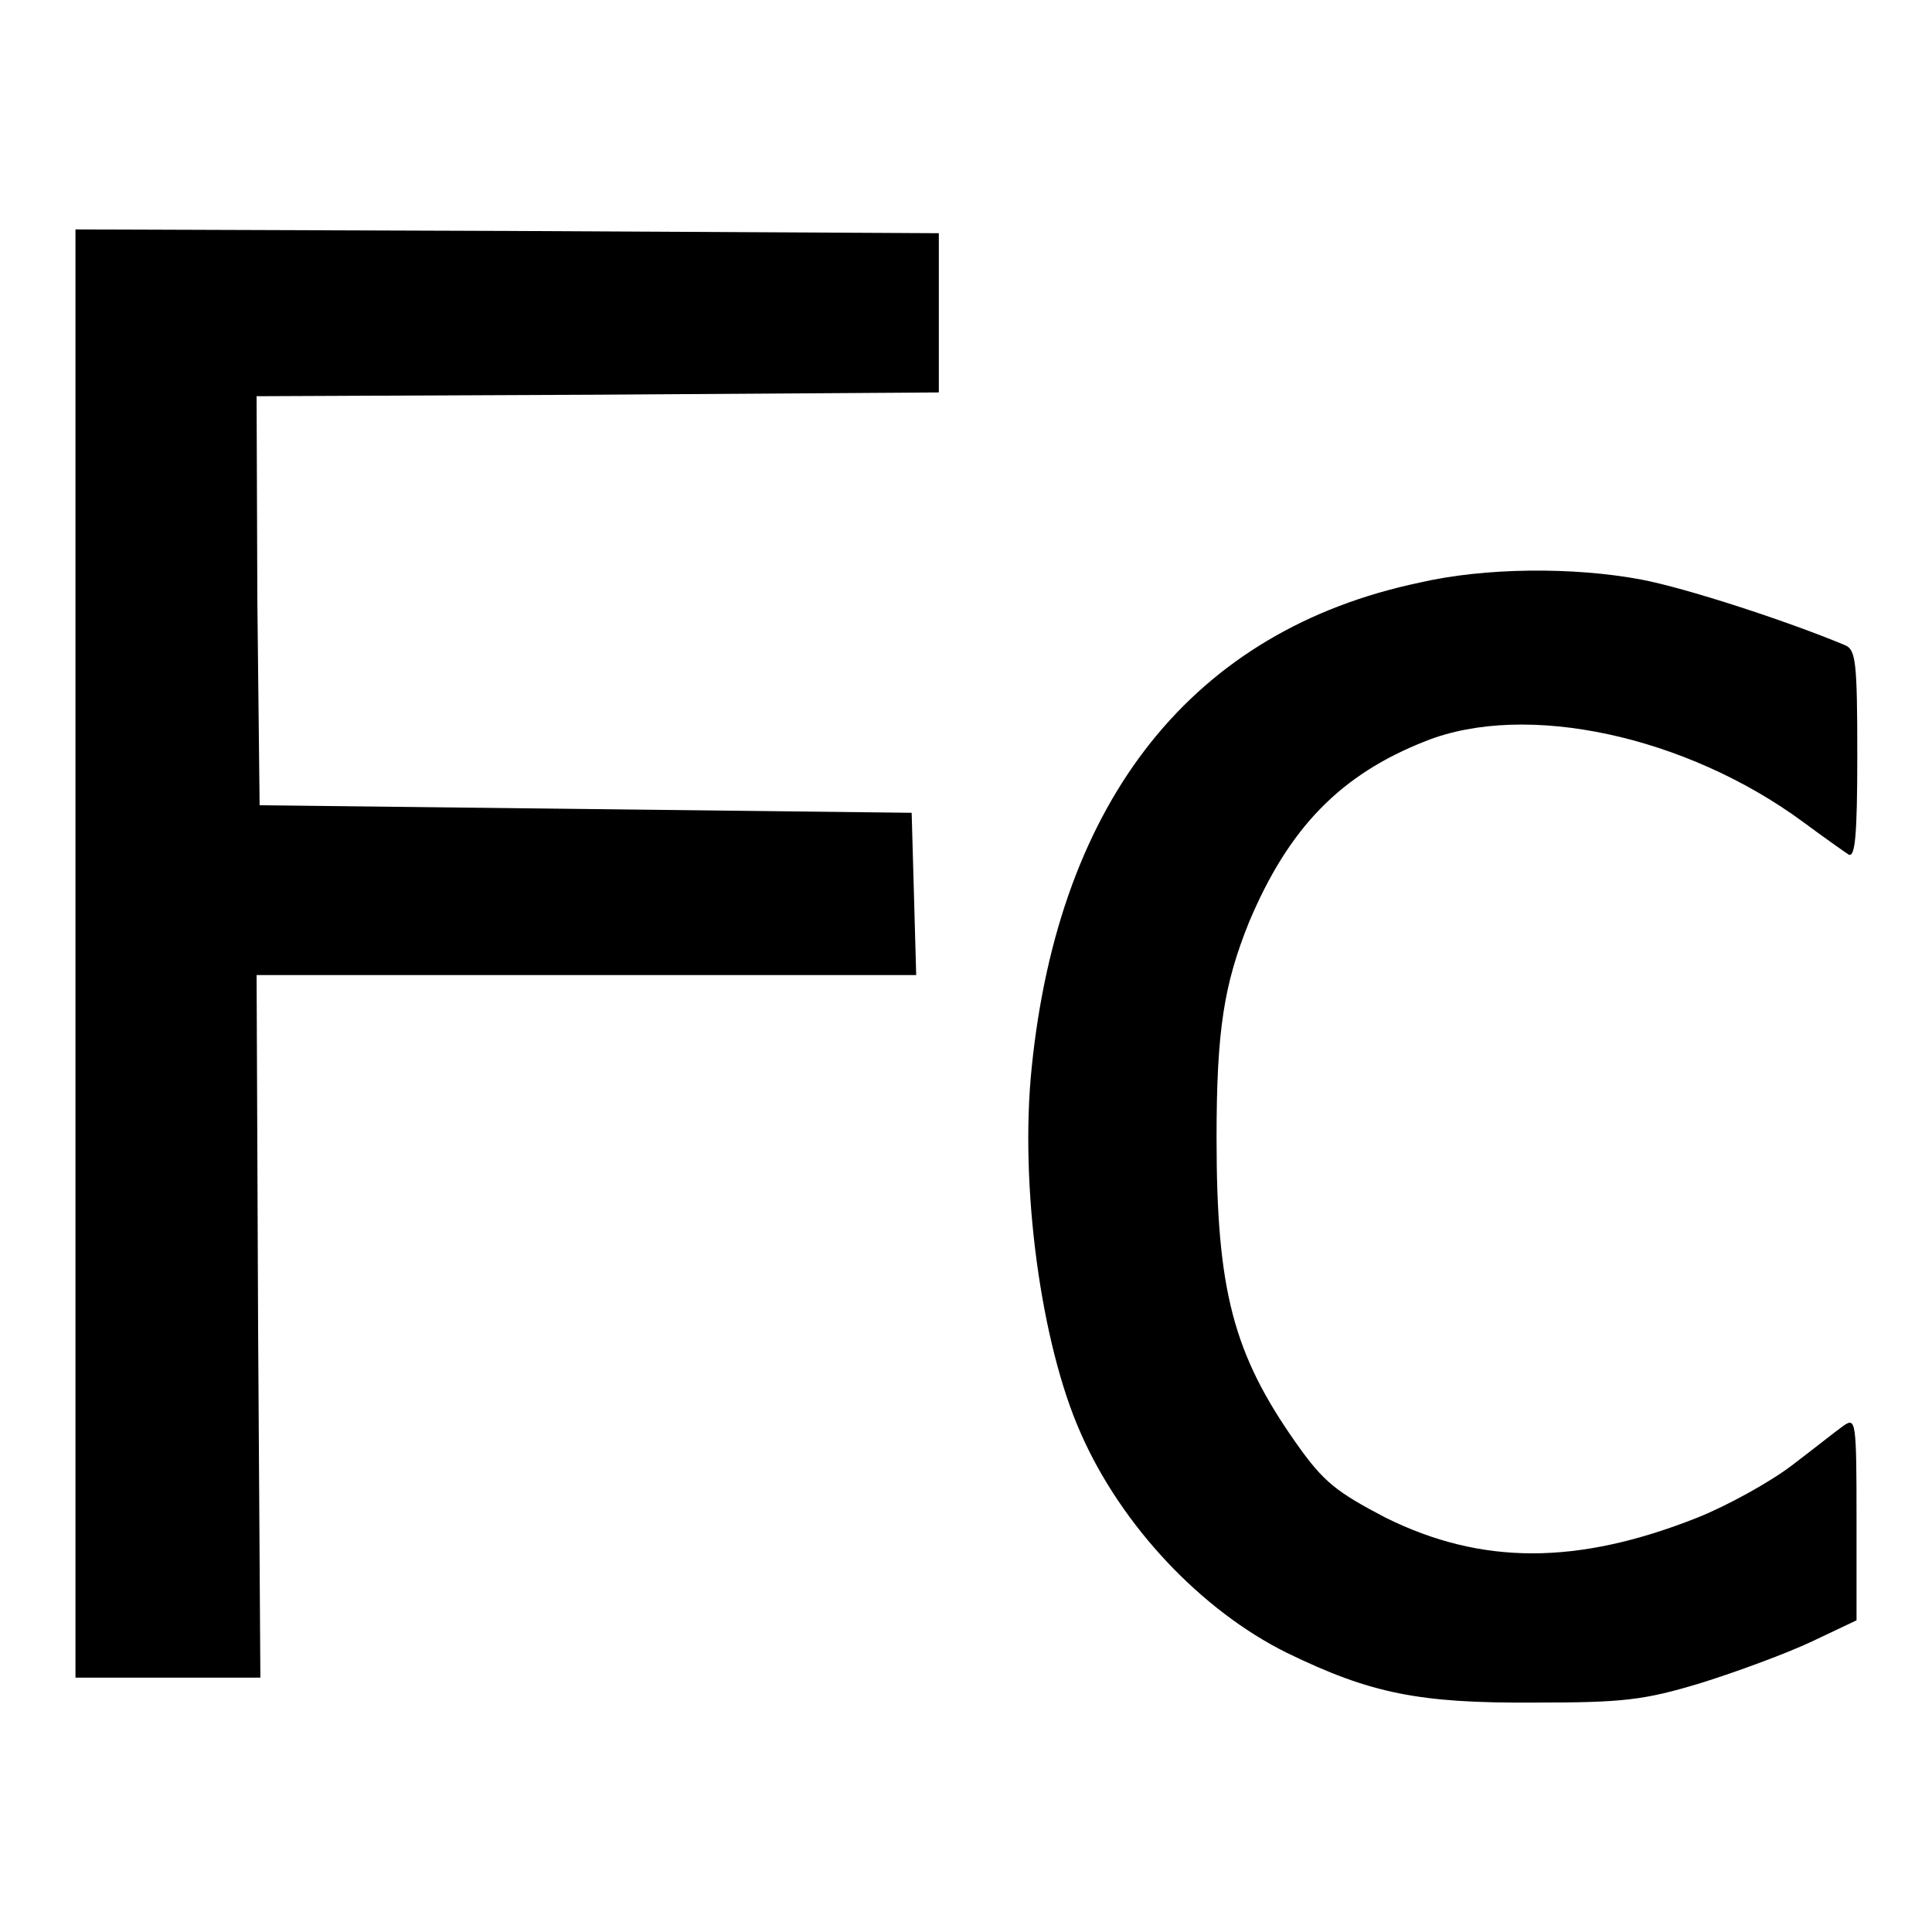
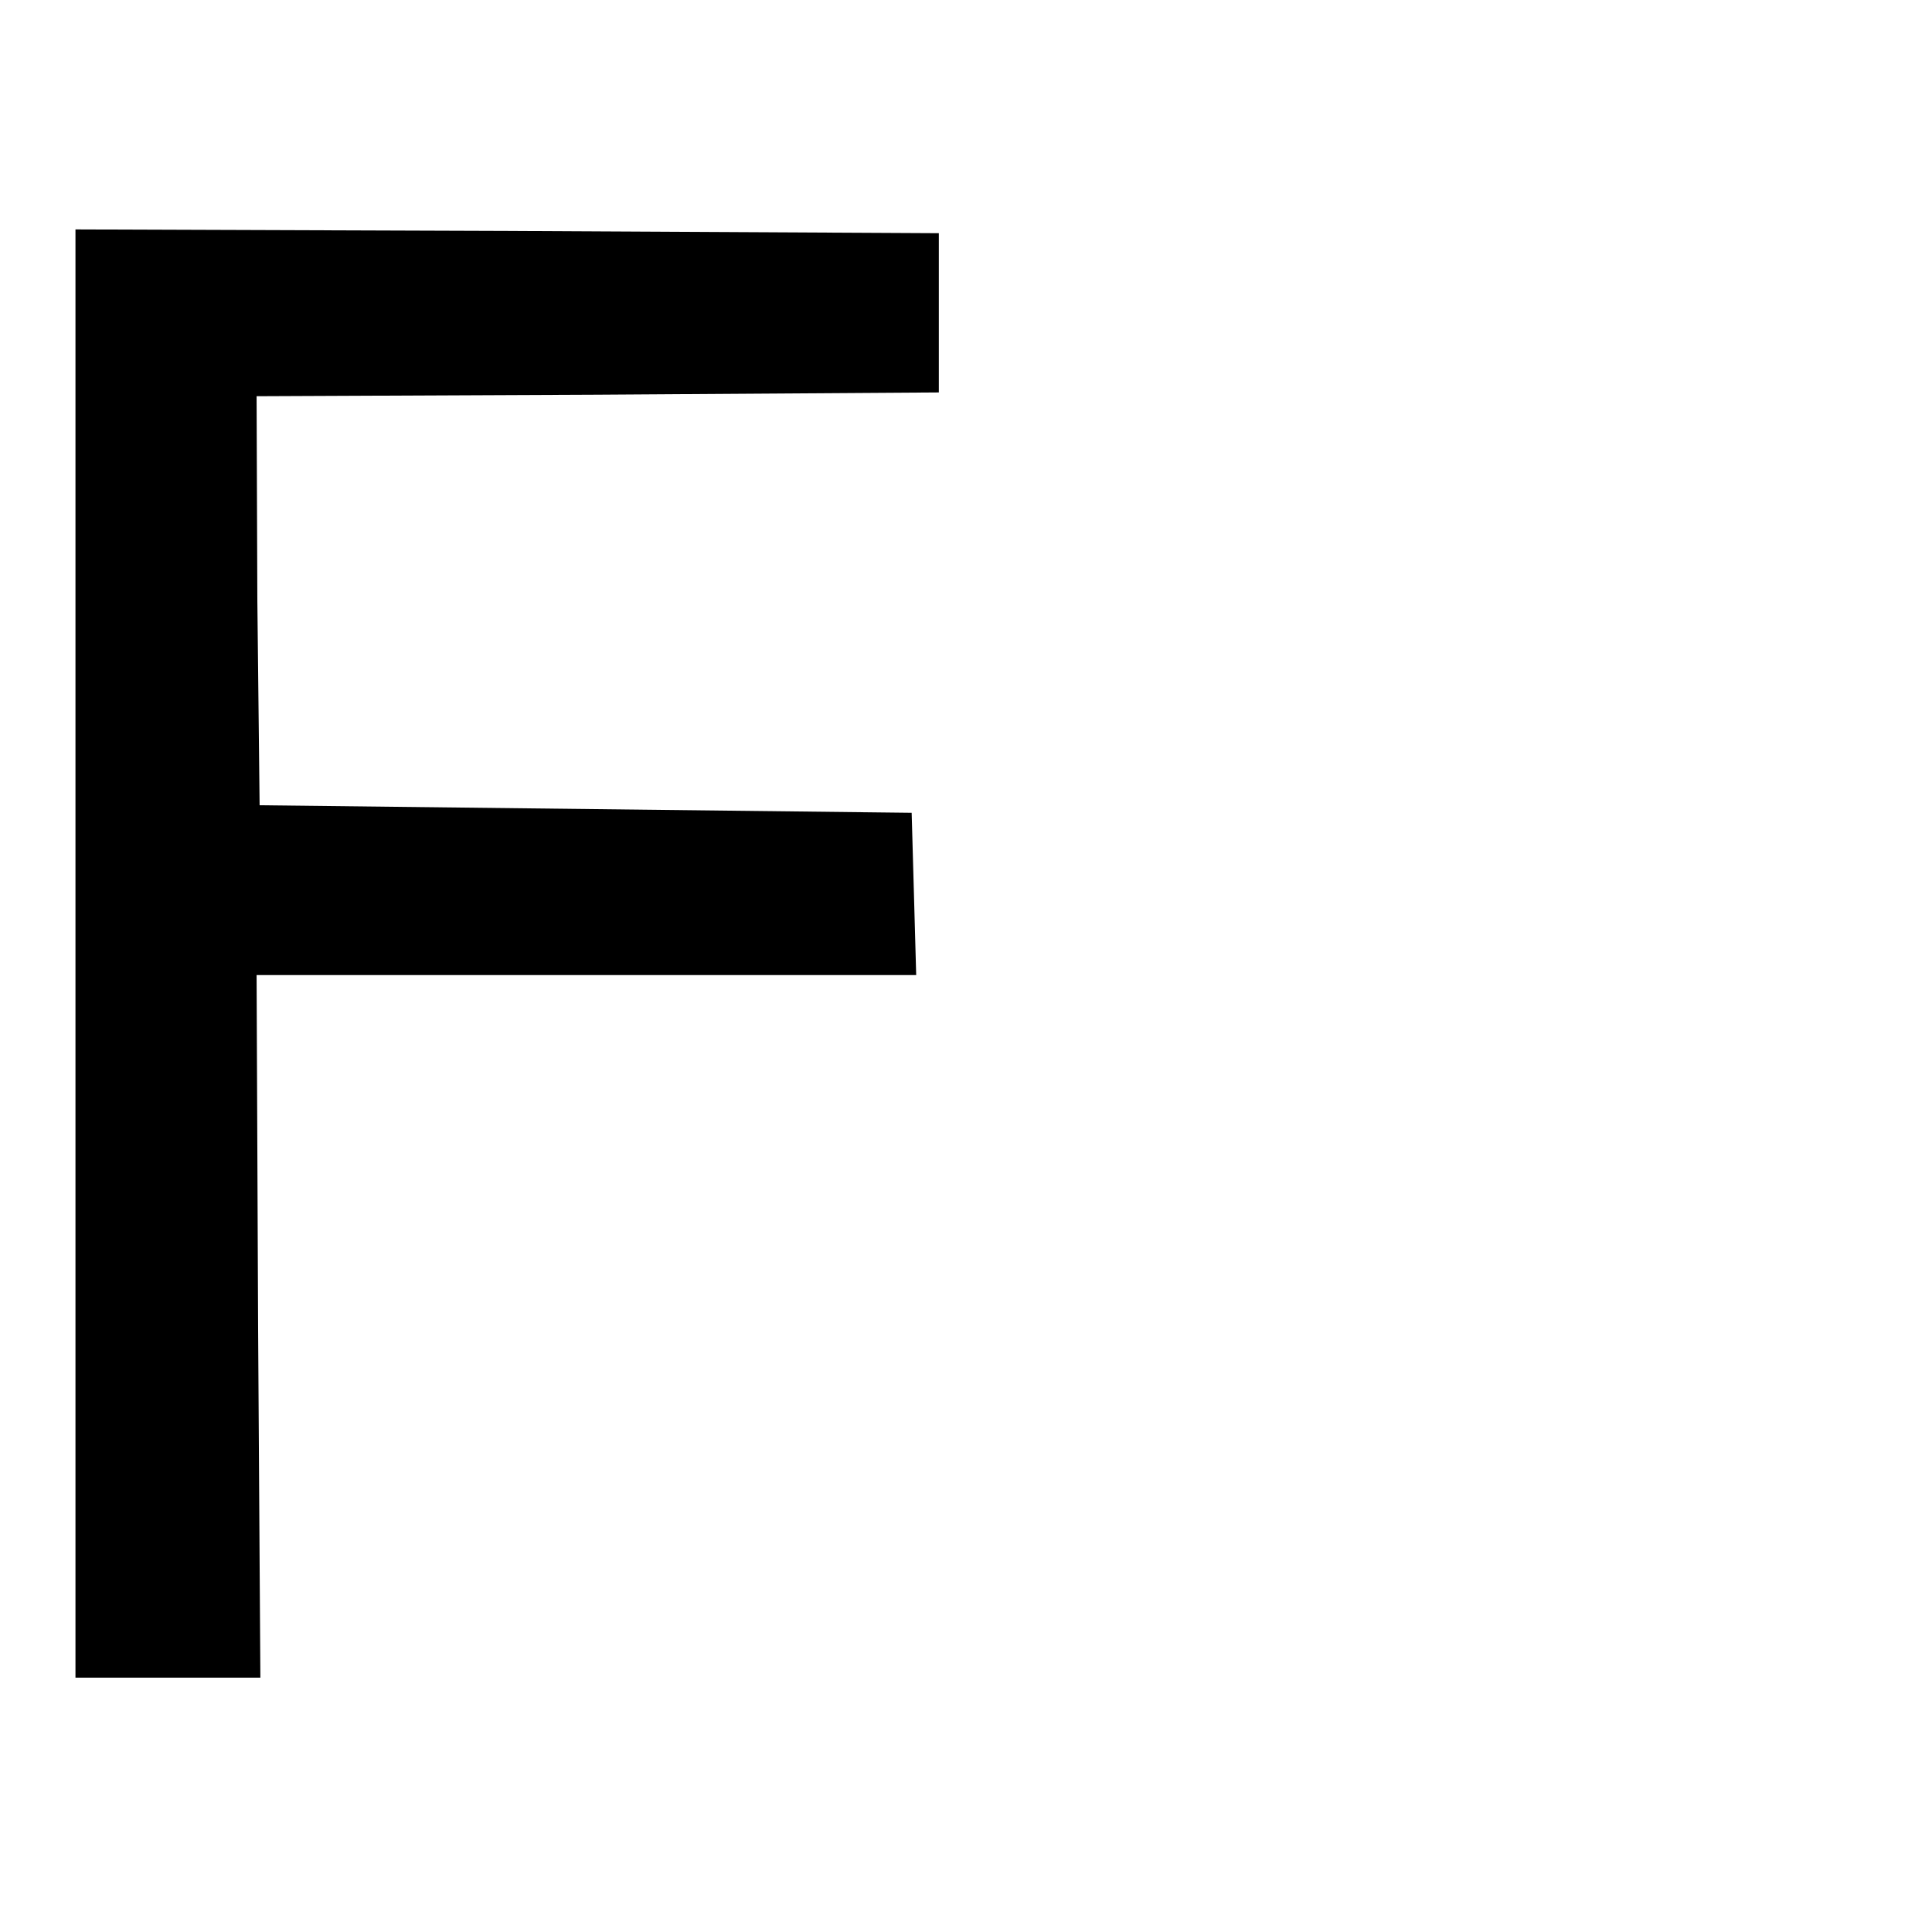
<svg xmlns="http://www.w3.org/2000/svg" version="1.1" x="0px" y="0px" viewBox="0 0 256 256" enable-background="new 0 0 256 256" xml:space="preserve">
  <g>
    <g>
      <path fill="#000000" d="M10,126.4v95.9h12.3h12.2l-0.3-46.5L34,129.2h43.7h43.7l-0.3-10.8l-0.3-10.7l-43.2-0.5l-43.2-0.5  l-0.3-27.1L34,52.5l45.2-0.2l45.2-0.3V41.5V30.9l-57.2-0.3L10,30.4V126.4z" />
-       <path fill="#000000" d="M188.1,77.2c-30,6.3-47.8,28.7-51.4,64.3c-1.6,15.6,1.2,36.5,6.5,48.4c5.4,12.3,16,23.5,27.3,29.1  c11.1,5.4,17.5,6.7,32.8,6.6c11.8,0,14.5-0.3,22.1-2.6c4.8-1.5,11.3-3.9,14.7-5.5l5.9-2.8v-13.5c0-12.9-0.1-13.4-1.7-12.3  c-1,0.7-4,3.1-6.9,5.3c-2.9,2.2-8.5,5.3-12.5,6.9c-15.9,6.3-28.6,6.3-41.3,0c-6.5-3.4-8.2-4.7-11.8-9.8  c-8.4-11.9-10.6-20.3-10.6-40.5c0-14.4,1-20.4,4.3-28.6c5.3-12.6,12.2-19.6,23.4-24c13.3-5.3,34.5-0.7,50,10.7  c2.7,2,5.4,3.9,6,4.3c0.9,0.6,1.2-2.3,1.2-13.1c0-12.4-0.2-14-1.6-14.6c-7.9-3.3-21.2-7.6-27-8.7  C208.5,75.1,196.7,75.2,188.1,77.2z" />
    </g>
  </g>
</svg>